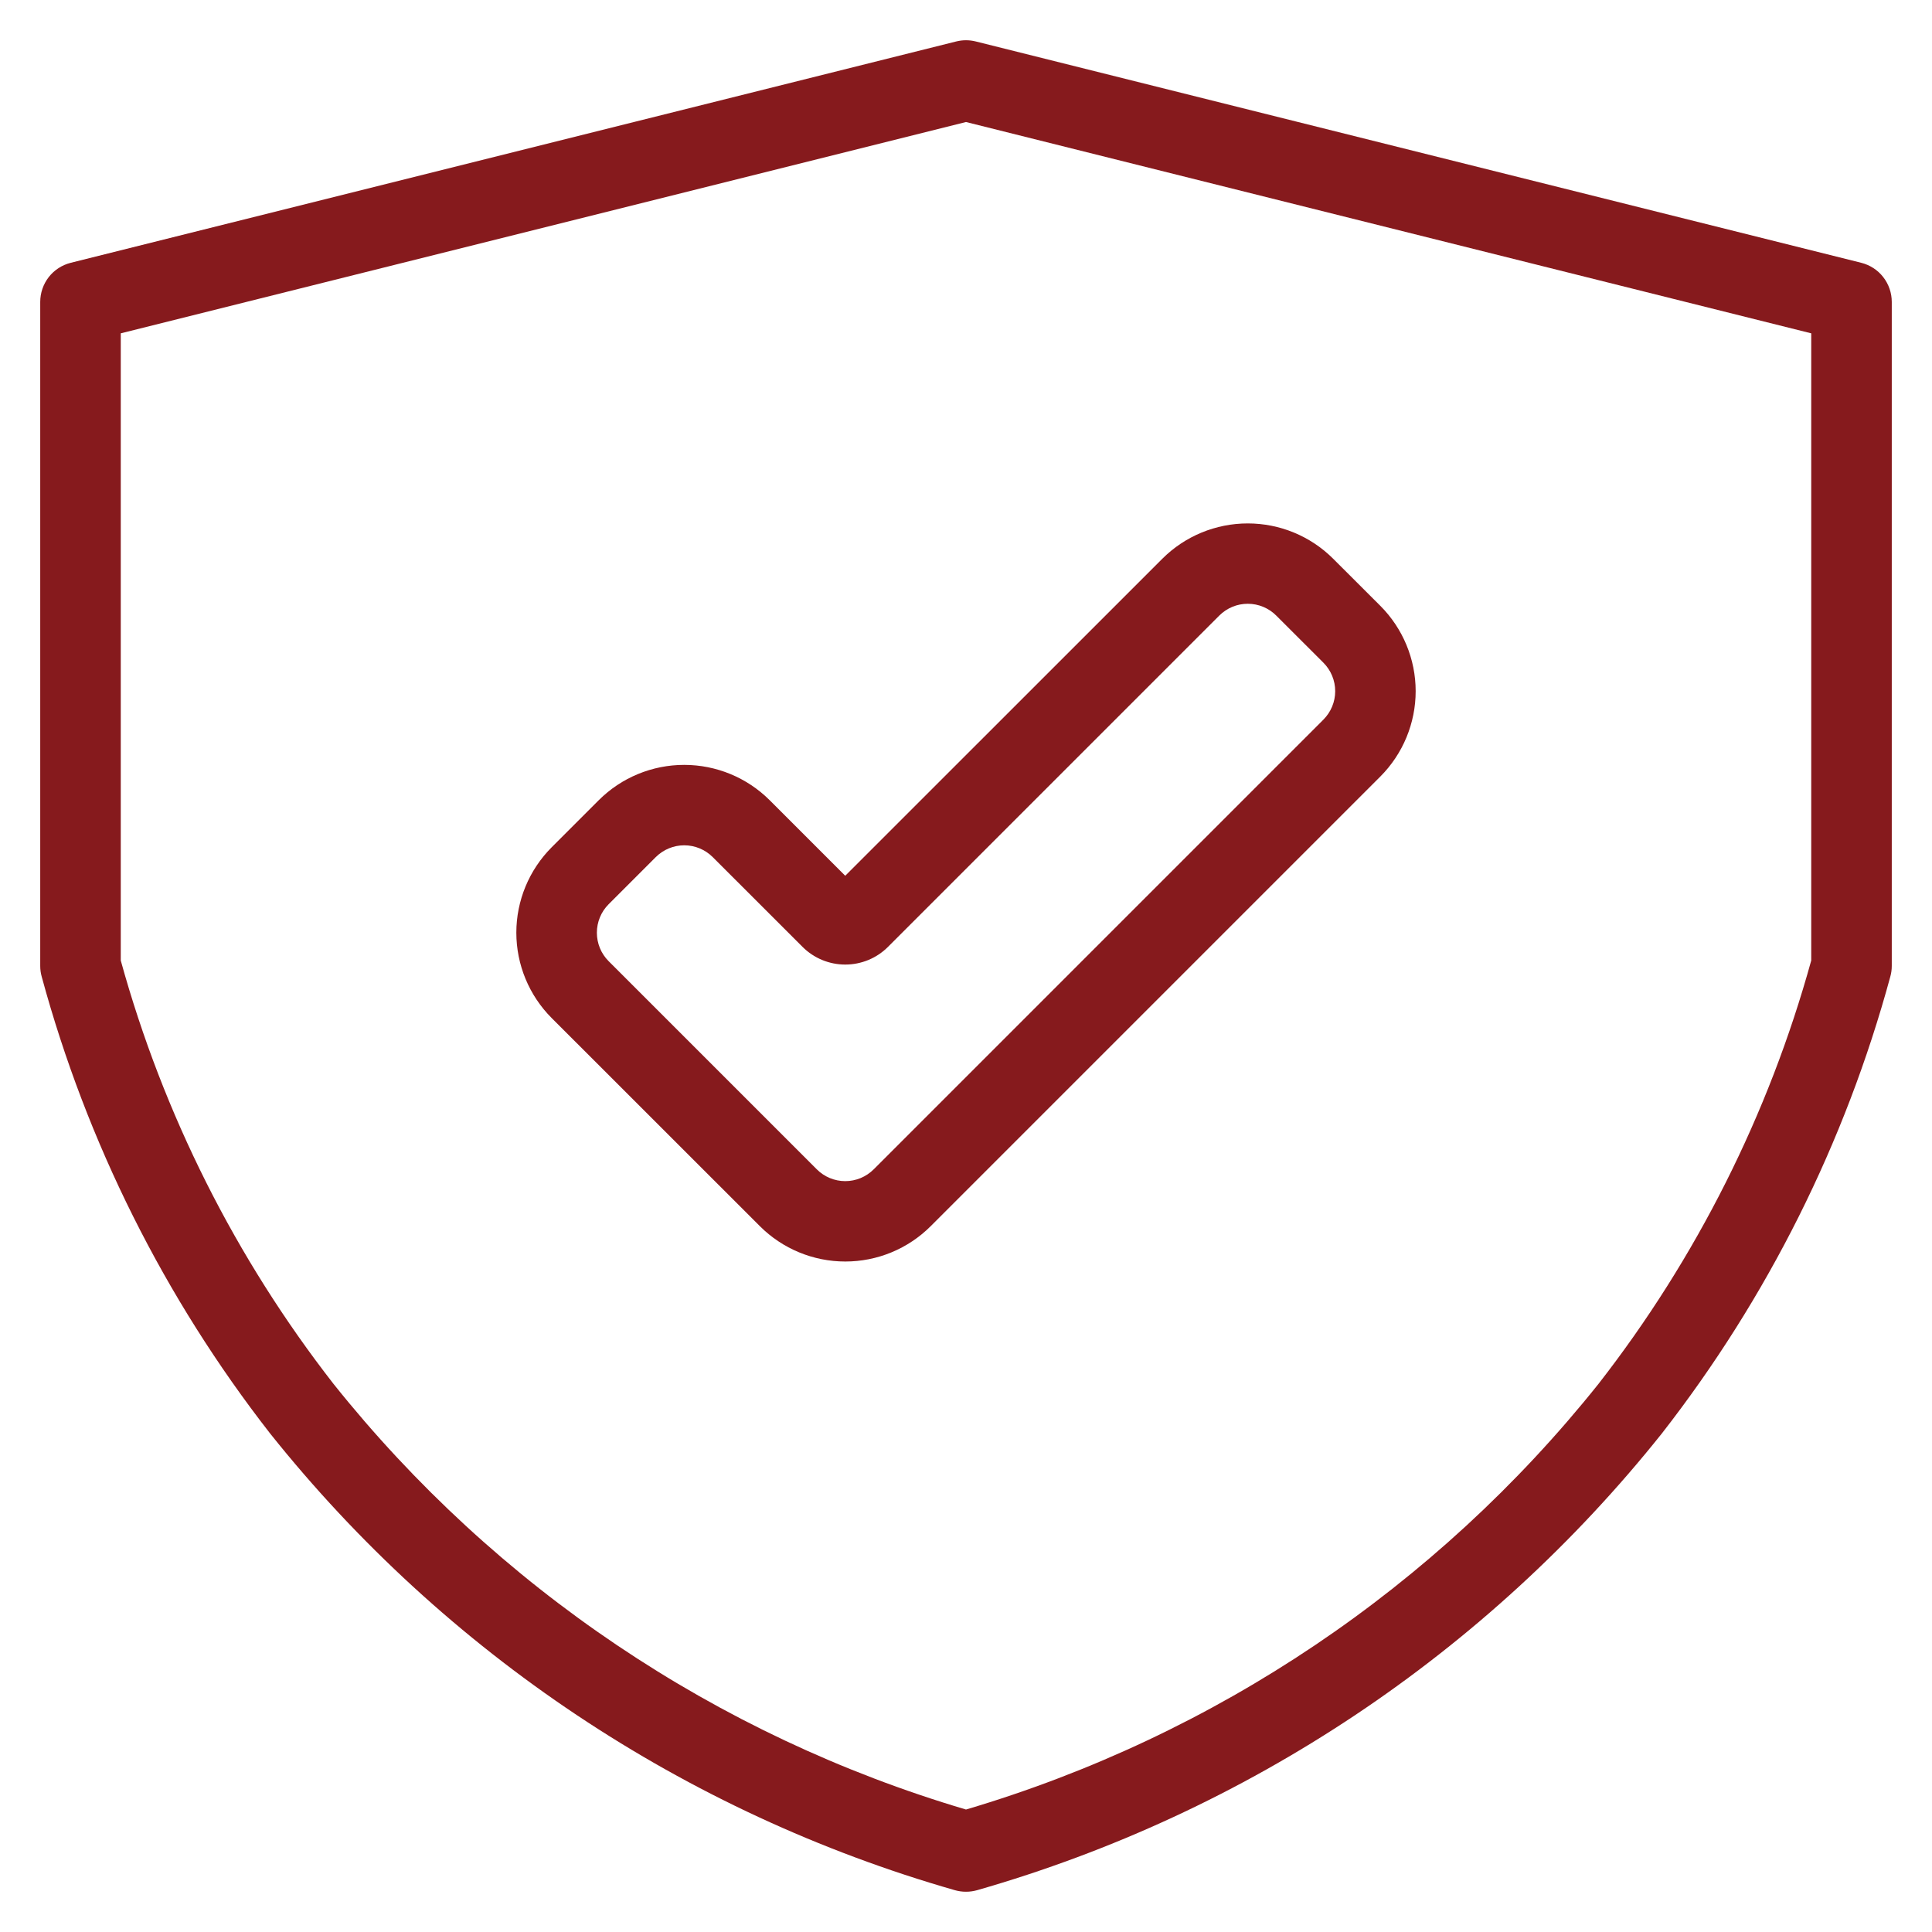
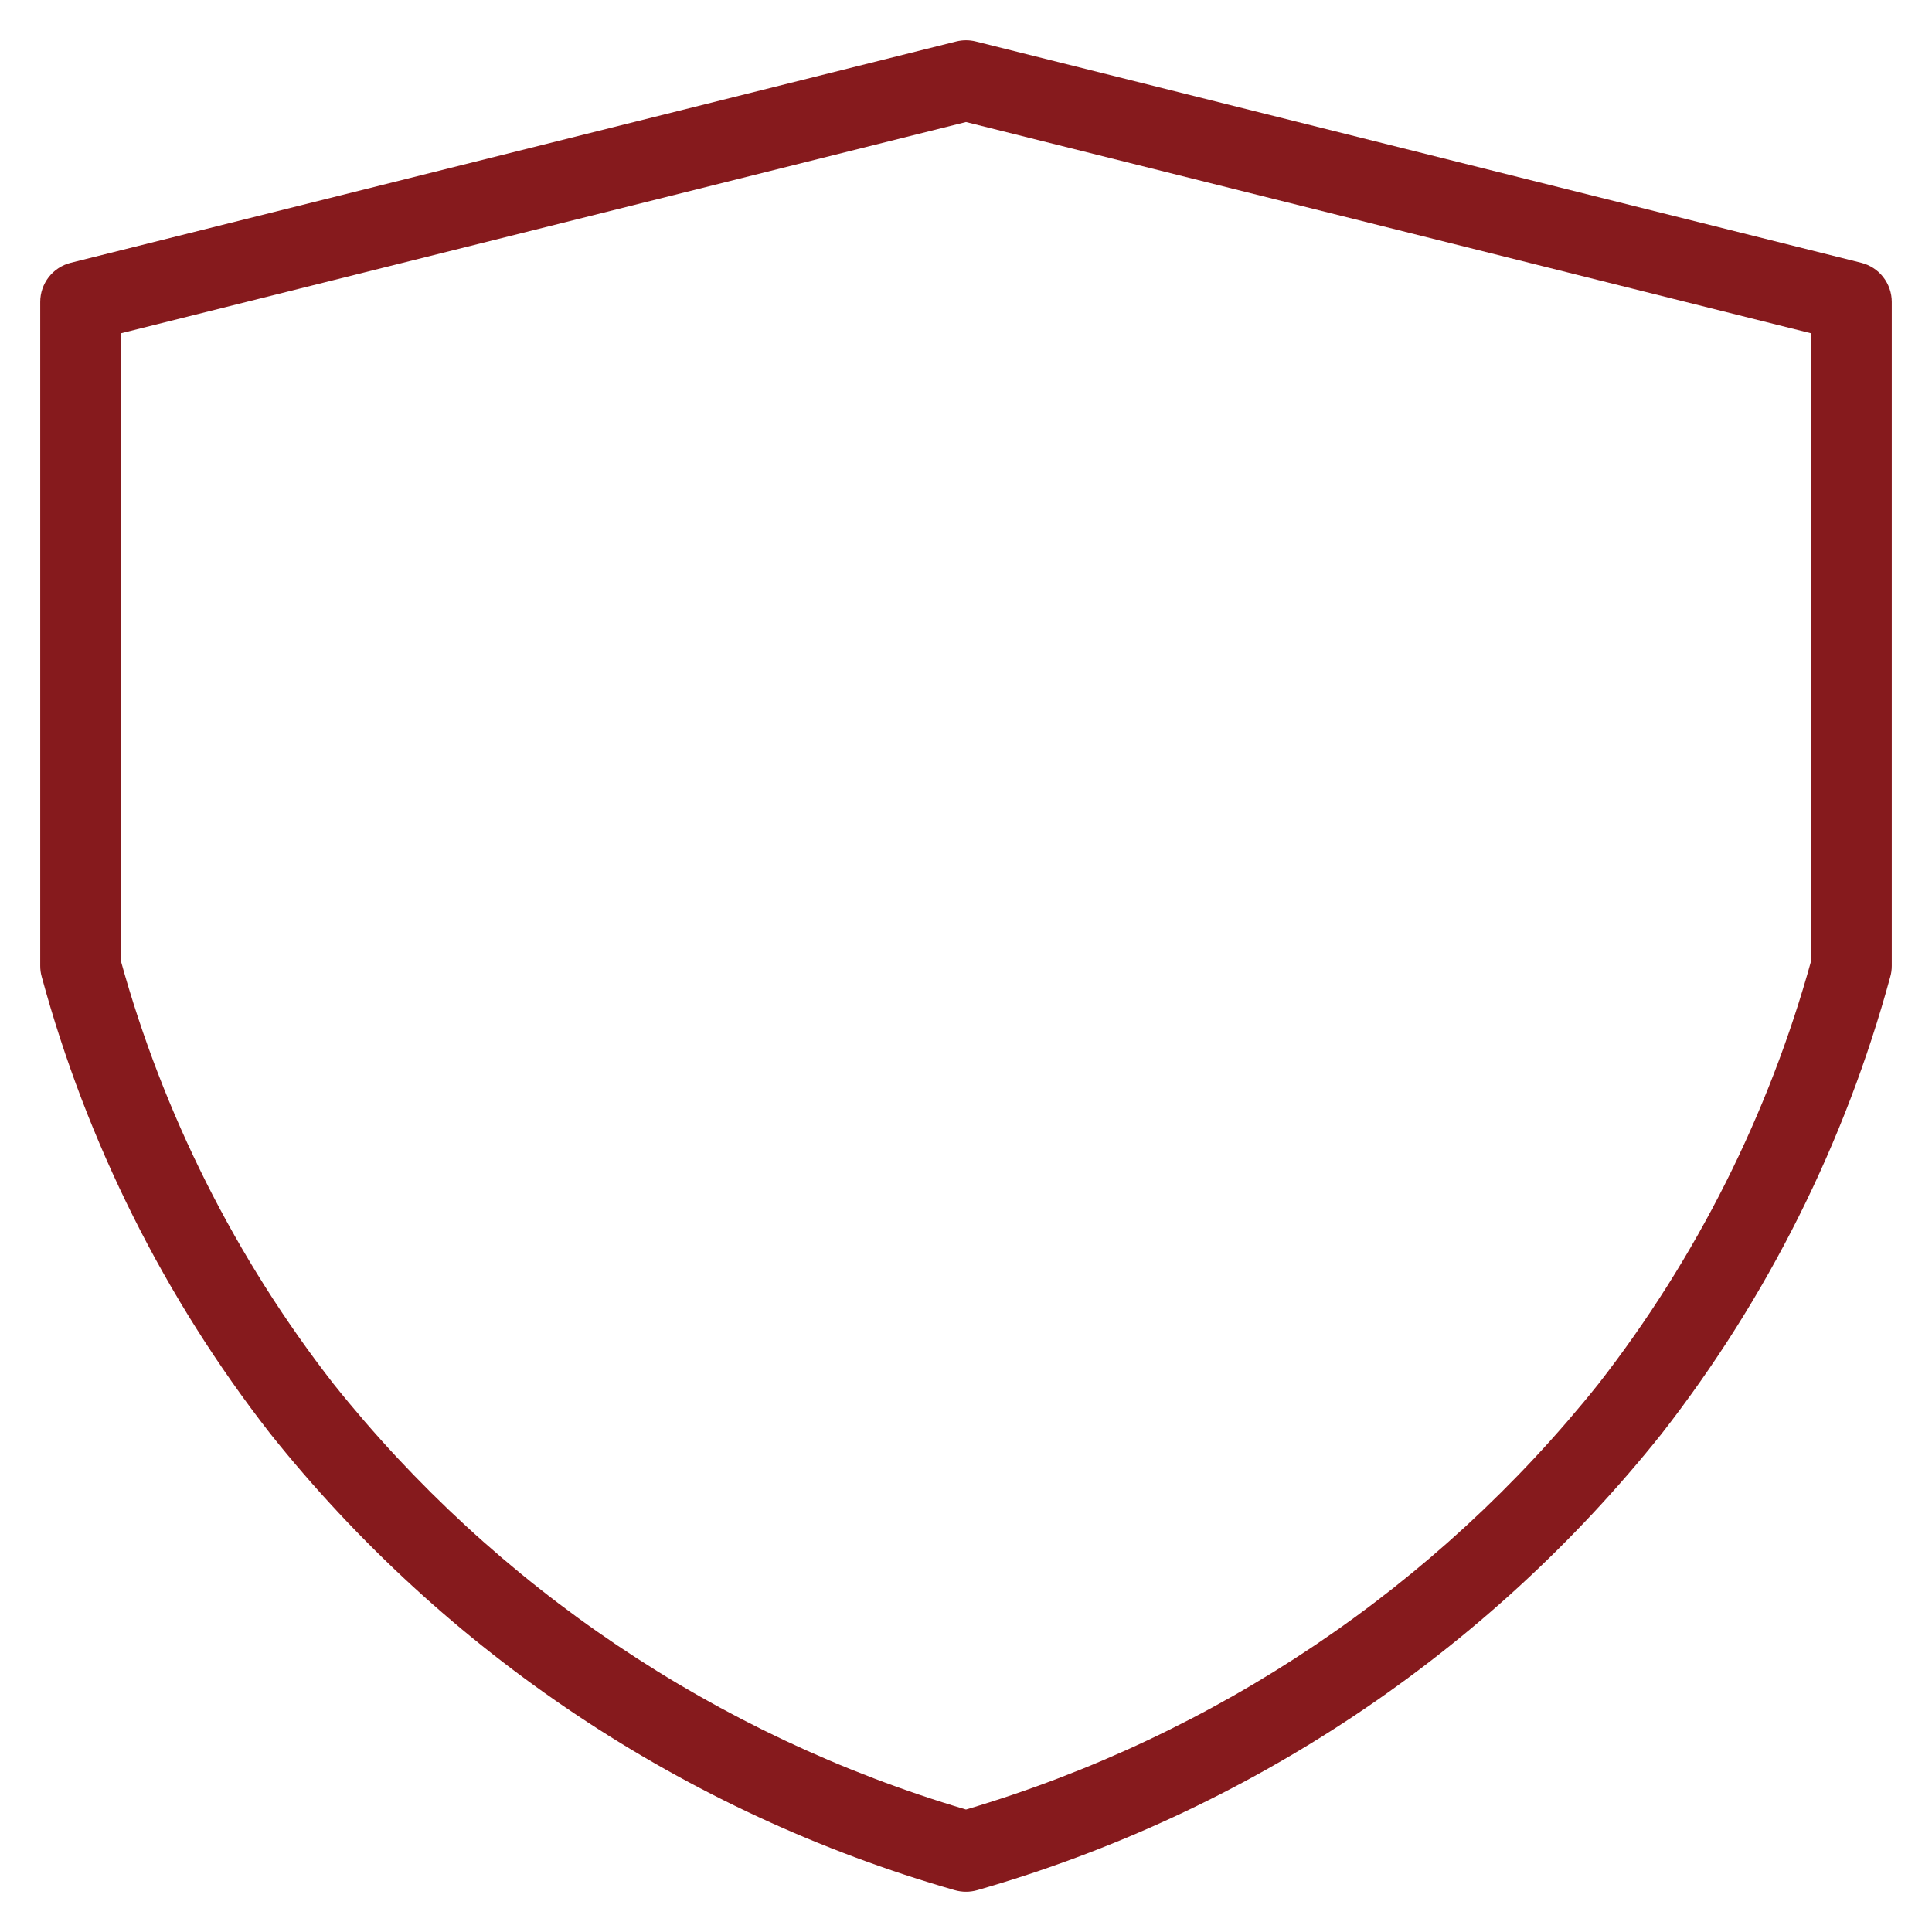
<svg xmlns="http://www.w3.org/2000/svg" width="51" height="51" viewBox="0 0 51 51" fill="none">
  <path d="M49.132 6.937L25.757 1.094C25.588 1.052 25.412 1.052 25.243 1.094L1.868 6.937C1.638 6.995 1.433 7.127 1.287 7.314C1.142 7.501 1.062 7.732 1.062 7.969V25.5C1.062 25.595 1.075 25.69 1.101 25.782C2.291 30.162 4.341 34.261 7.131 37.841C11.758 43.639 18.075 47.852 25.205 49.896C25.398 49.951 25.602 49.951 25.795 49.896C32.925 47.852 39.242 43.639 43.868 37.841C46.659 34.261 48.709 30.162 49.899 25.782C49.925 25.69 49.938 25.595 49.938 25.5V7.969C49.938 7.732 49.858 7.501 49.712 7.314C49.567 7.127 49.362 6.995 49.132 6.937ZM47.812 25.355C46.691 29.413 44.782 33.212 42.194 36.534C37.91 41.898 32.083 45.819 25.5 47.767C18.917 45.819 13.09 41.898 8.806 36.534C6.218 33.212 4.309 29.414 3.188 25.355V8.799L25.5 3.221L47.812 8.799V25.355Z" fill="#861A1D" />
-   <path d="M35.191 14.748C34.593 14.151 33.782 13.817 32.938 13.817C32.093 13.817 31.282 14.151 30.684 14.748L22.312 23.118L20.315 21.121C19.716 20.525 18.906 20.191 18.061 20.191C17.217 20.191 16.406 20.525 15.808 21.121L14.563 22.366C13.966 22.965 13.63 23.775 13.63 24.62C13.63 25.465 13.966 26.276 14.563 26.874L20.06 32.369C20.658 32.966 21.469 33.301 22.314 33.301C23.159 33.301 23.969 32.966 24.567 32.369L36.437 20.499C37.034 19.901 37.37 19.09 37.37 18.245C37.37 17.4 37.034 16.59 36.437 15.992L35.191 14.748ZM34.934 18.997L23.064 30.867C22.864 31.067 22.594 31.179 22.312 31.179C22.031 31.179 21.761 31.067 21.561 30.867L16.066 25.372C15.867 25.173 15.756 24.903 15.756 24.621C15.756 24.34 15.867 24.069 16.066 23.87L17.311 22.625C17.511 22.426 17.781 22.314 18.062 22.314C18.344 22.314 18.614 22.426 18.814 22.625L21.186 24.996C21.485 25.295 21.89 25.462 22.313 25.462C22.736 25.462 23.141 25.295 23.44 24.996L32.187 16.249C32.386 16.05 32.656 15.938 32.938 15.938C33.22 15.938 33.49 16.05 33.689 16.249L34.935 17.494C35.134 17.693 35.246 17.964 35.246 18.246C35.246 18.527 35.133 18.798 34.934 18.997Z" fill="#861A1D" />
</svg>